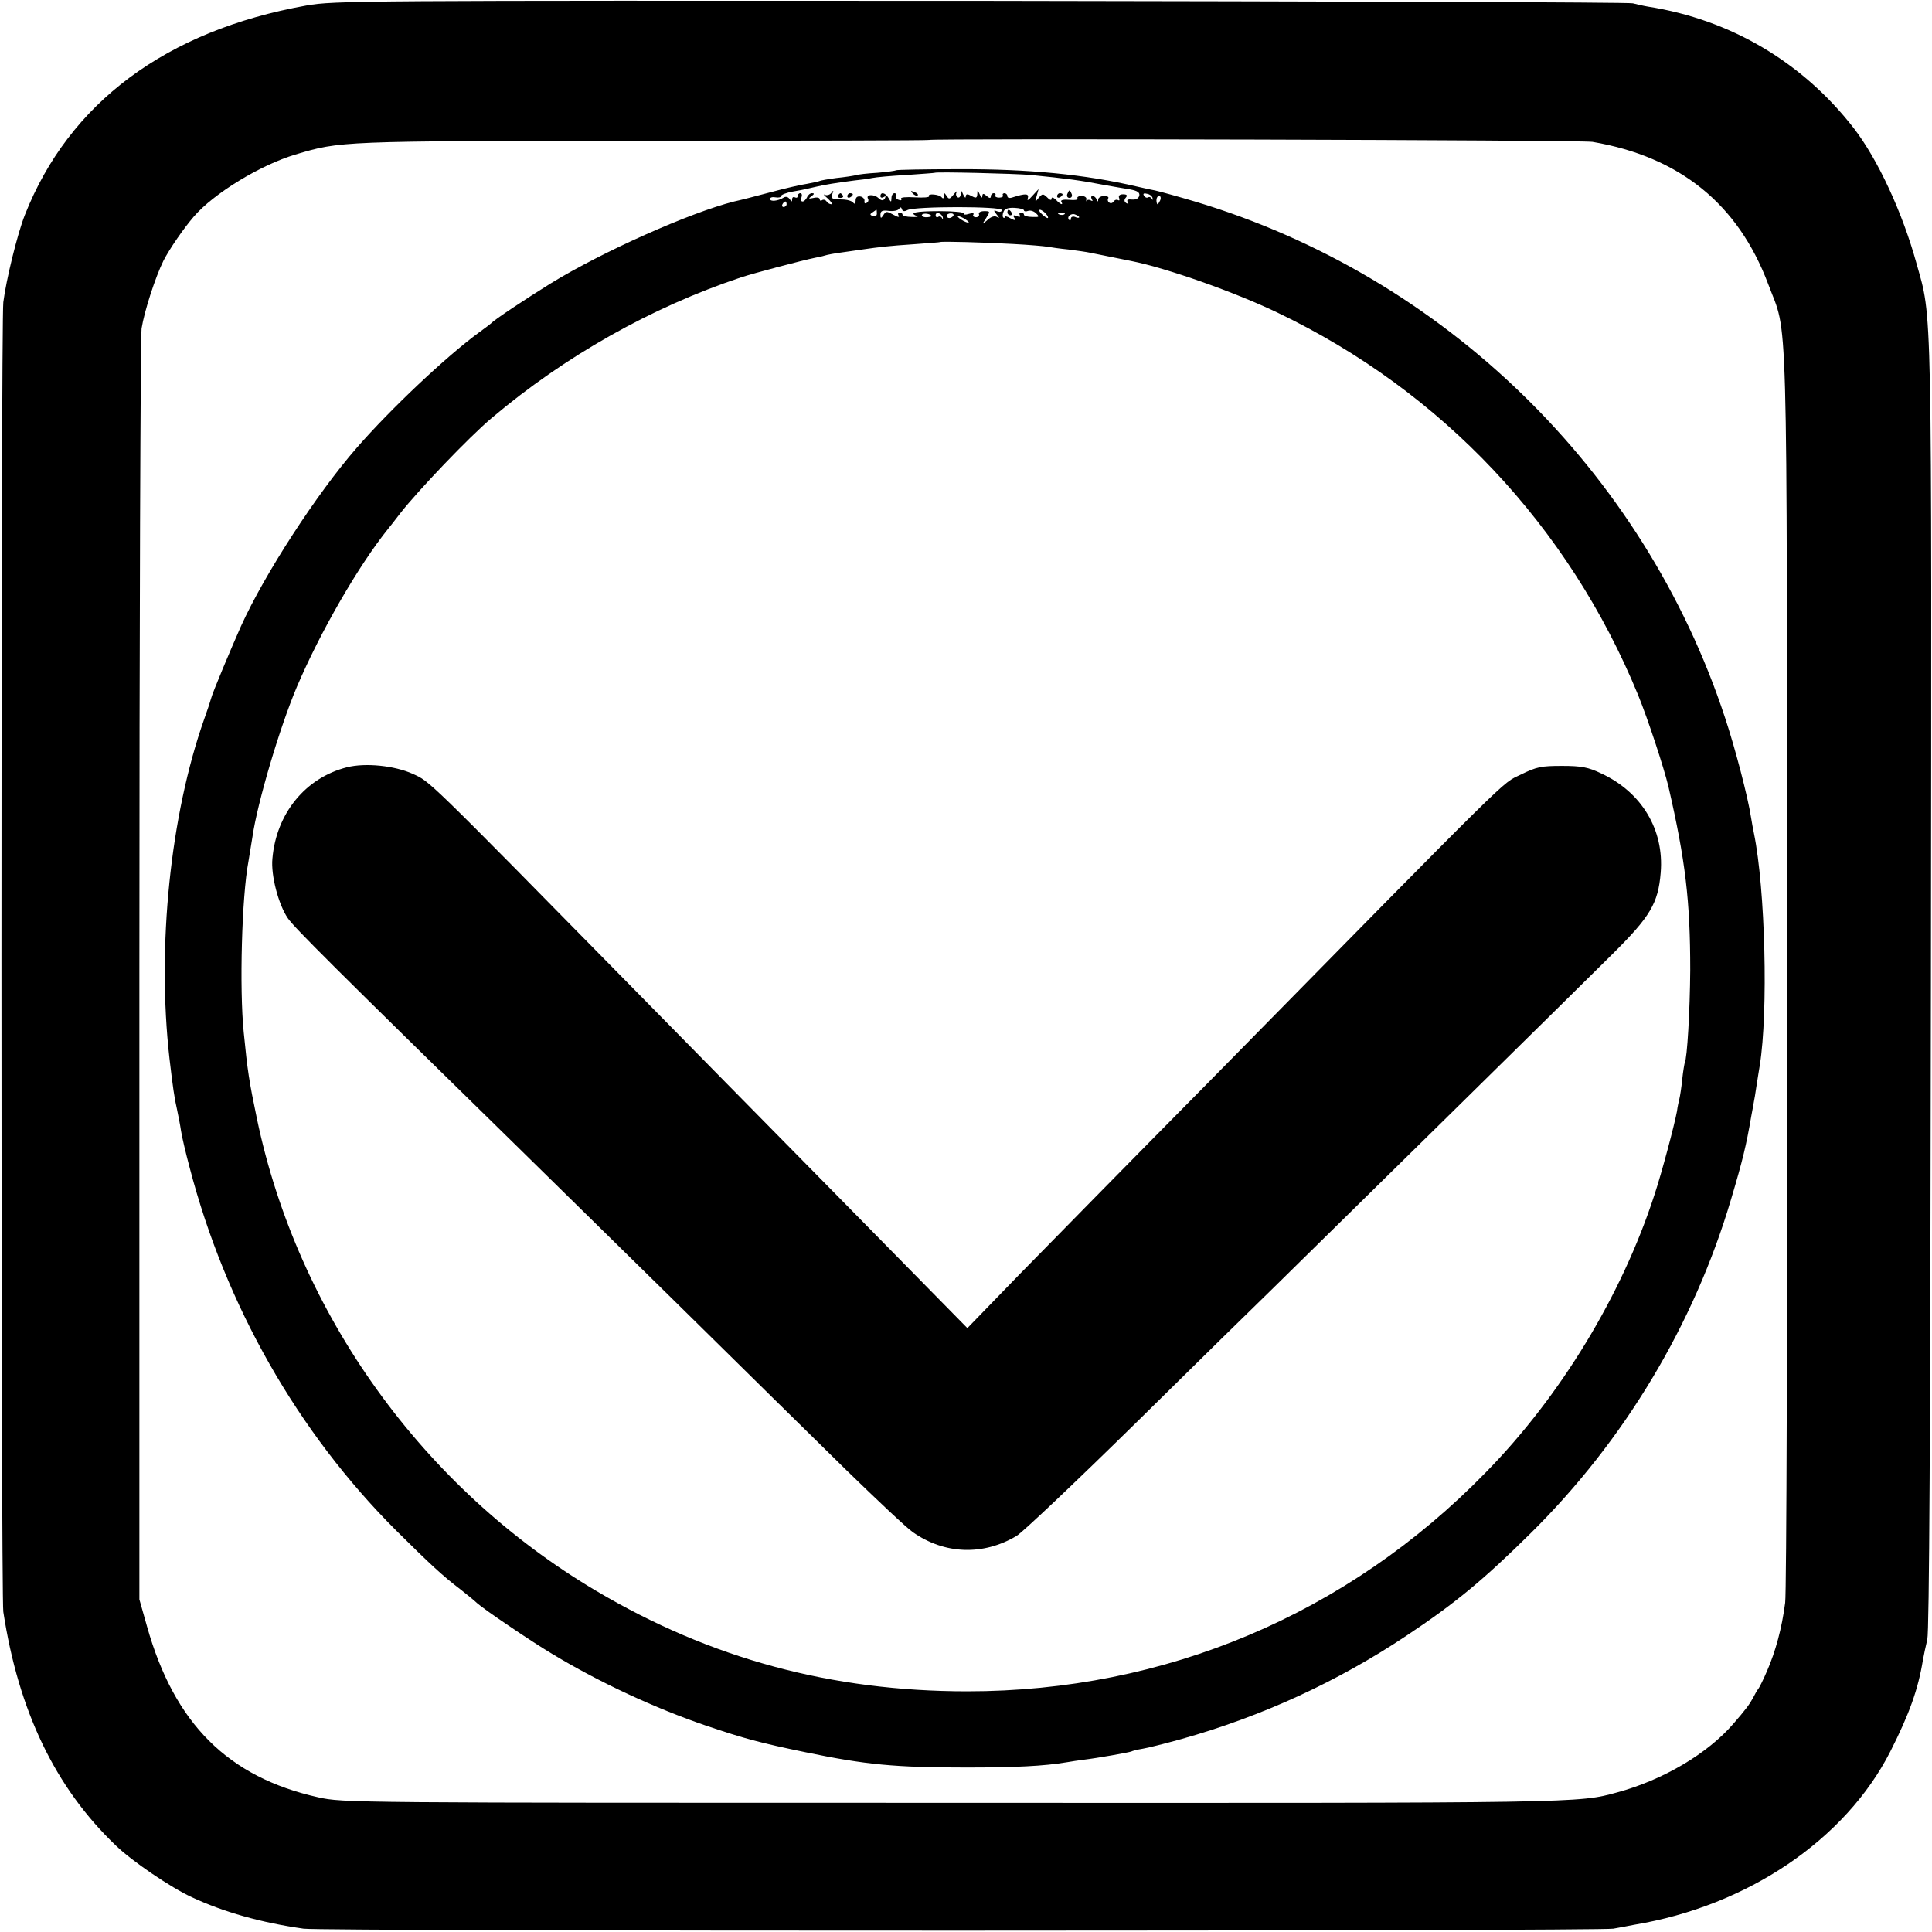
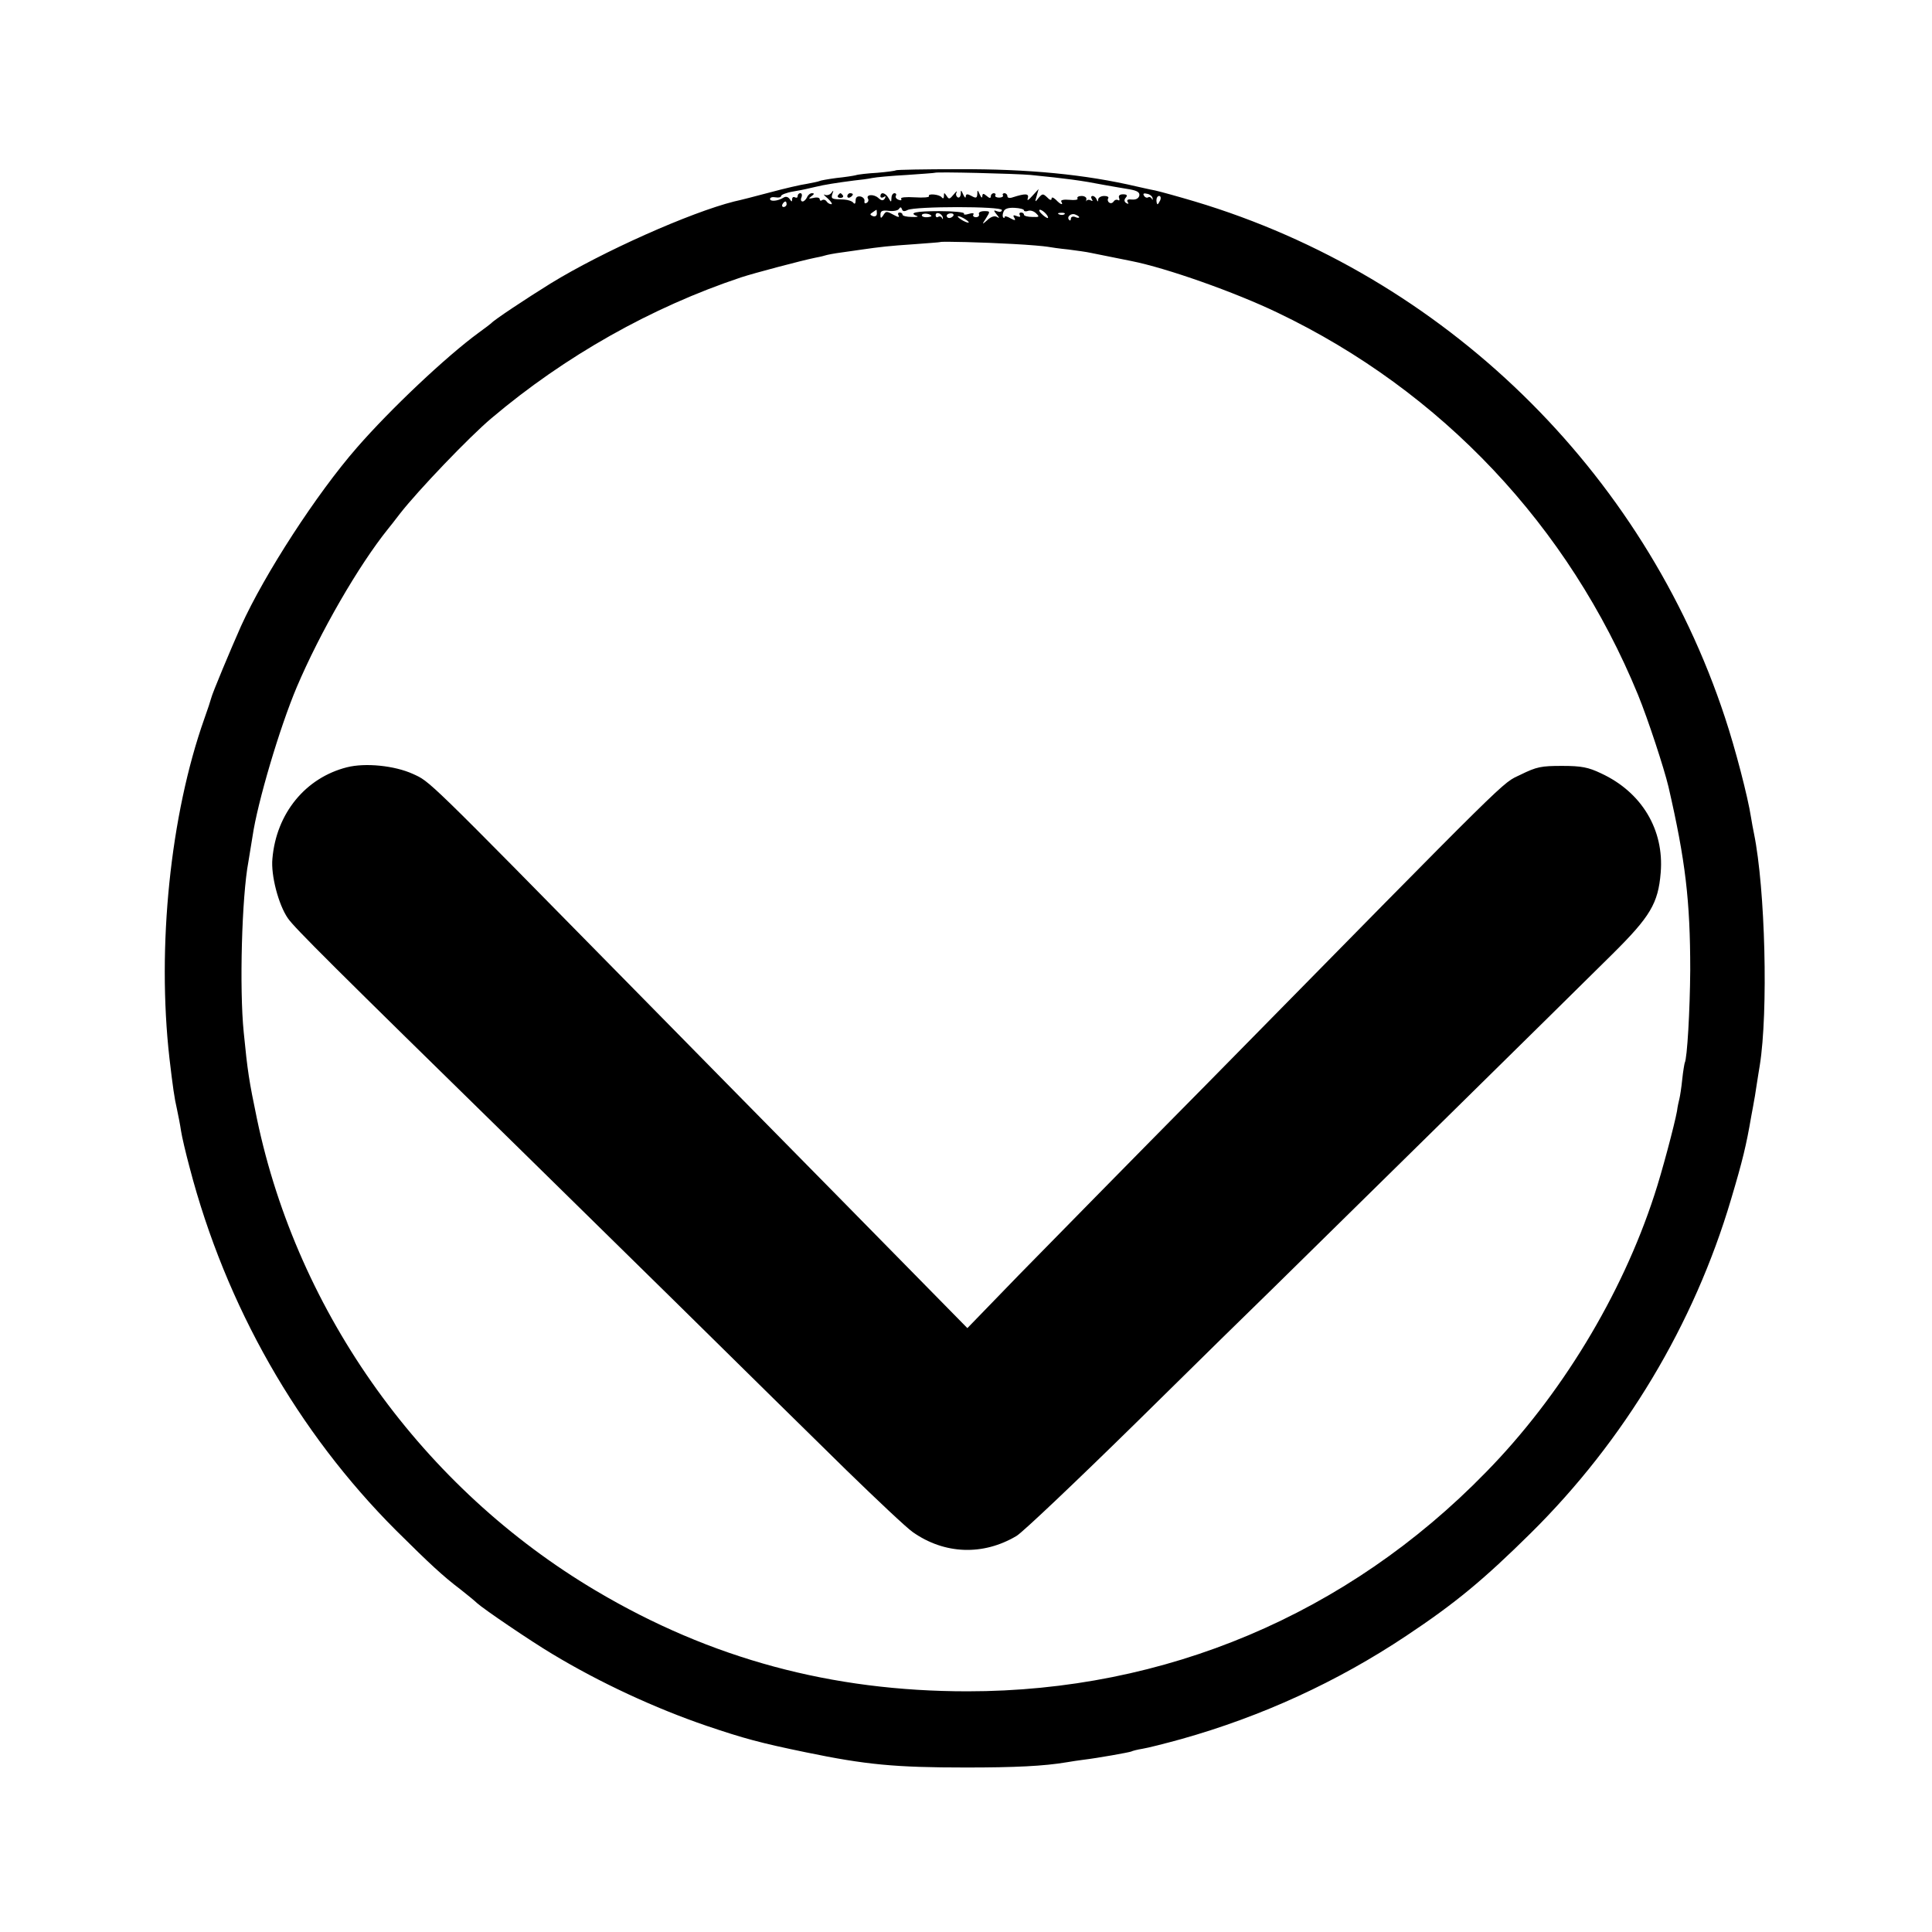
<svg xmlns="http://www.w3.org/2000/svg" version="1.0" width="700pt" height="700pt" viewBox="0 0 700 700" preserveAspectRatio="xMidYMid meet">
  <g transform="translate(0,700) scale(0.1,-0.1)" fill="#000000" stroke="none">
-     <path d="M1110 6980 c-509 -91 -860 -353 -1020 -759 -27 -68 -68 -236 -78 -316 -9 -76 -9 -4684 0 -4745 55 -359 188 -637 408 -847 59 -57 199 -152 275 -187 116 -54 250 -92 405 -114 63 -10 4696 -9 4745 0 22 4 56 10 75 14 411 68 766 308 929 628 69 136 101 226 118 331 3 17 10 50 16 75 7 32 11 733 13 2370 3 2526 5 2410 -52 2615 -51 185 -140 377 -227 490 -185 239 -446 394 -746 441 -18 3 -43 9 -55 12 -11 4 -1074 7 -2361 9 -2247 1 -2344 1 -2445 -17z m4660 -494 c316 -54 527 -225 636 -514 73 -197 68 8 69 -2479 1 -1259 -2 -2262 -7 -2300 -12 -93 -35 -177 -66 -248 -14 -33 -29 -62 -32 -65 -3 -3 -11 -17 -18 -31 -13 -24 -26 -42 -73 -96 -93 -107 -253 -202 -419 -247 -142 -39 -121 -39 -2400 -38 -2200 0 -2216 0 -2307 20 -327 73 -521 267 -620 618 l-28 99 0 2275 c0 1251 4 2300 8 2330 10 63 50 186 79 245 22 43 73 117 110 160 72 84 241 187 368 225 164 49 159 49 1259 50 569 0 1036 1 1037 3 6 6 2365 0 2404 -7z" />
    <path d="M3246 6383 c-2 -2 -32 -6 -67 -9 -35 -2 -71 -6 -79 -9 -8 -2 -40 -7 -70 -10 -30 -4 -58 -9 -61 -11 -4 -2 -24 -6 -45 -10 -22 -3 -82 -17 -134 -31 -52 -14 -111 -29 -130 -33 -159 -40 -476 -181 -665 -297 -87 -54 -205 -132 -215 -144 -3 -3 -23 -18 -45 -34 -119 -87 -321 -278 -442 -417 -145 -166 -334 -457 -420 -647 -36 -81 -104 -243 -108 -261 -2 -8 -13 -42 -25 -75 -123 -348 -172 -825 -126 -1230 12 -102 18 -145 27 -183 5 -23 12 -59 15 -80 3 -20 17 -80 31 -132 131 -502 392 -959 748 -1315 123 -122 169 -165 235 -215 24 -19 51 -41 58 -48 24 -22 195 -138 272 -184 174 -105 373 -197 560 -261 136 -46 195 -62 360 -96 217 -45 324 -55 580 -55 177 0 282 5 365 19 17 3 44 7 60 9 51 6 168 27 174 30 3 2 22 7 41 10 19 3 82 19 140 35 292 82 566 208 815 374 179 119 281 204 451 372 340 336 592 757 726 1210 42 141 55 195 73 300 5 28 10 52 10 55 1 3 5 28 9 55 4 28 10 61 12 75 31 194 20 639 -21 840 -3 14 -8 41 -11 60 -11 72 -57 249 -94 360 -295 896 -1019 1600 -1921 1870 -57 17 -122 35 -144 40 -22 4 -51 11 -65 14 -188 44 -393 64 -647 63 -123 0 -225 -2 -227 -4z m489 -17 c130 -13 183 -20 265 -36 30 -5 72 -13 93 -16 28 -5 37 -11 35 -23 -3 -10 -12 -15 -26 -14 -15 2 -21 -1 -16 -9 4 -7 3 -8 -5 -4 -8 5 -9 12 -2 20 7 8 4 12 -10 12 -12 0 -18 -5 -14 -14 2 -7 1 -10 -4 -7 -5 3 -12 1 -16 -5 -4 -6 -11 -8 -16 -4 -5 3 -7 10 -4 15 4 5 -3 9 -14 9 -12 0 -21 -6 -22 -12 0 -10 -2 -10 -6 0 -2 6 -9 12 -14 12 -6 0 -7 -5 -3 -12 4 -6 3 -8 -4 -4 -5 3 -12 3 -15 -1 -2 -5 -2 -2 -1 5 2 6 -6 12 -17 12 -11 0 -18 -4 -15 -9 3 -5 -10 -7 -29 -5 -21 2 -33 -1 -30 -6 9 -15 -2 -12 -19 6 -10 9 -16 11 -16 4 0 -7 -7 -5 -16 5 -15 14 -17 14 -31 -2 -13 -17 -14 -16 -7 7 l7 25 -23 -25 c-14 -16 -20 -19 -16 -8 5 17 -8 18 -55 3 -11 -4 -19 -2 -19 4 0 6 -5 11 -11 11 -5 0 -8 -4 -5 -8 2 -4 -4 -8 -14 -8 -10 0 -16 4 -14 8 3 4 0 8 -5 8 -6 0 -11 -5 -11 -11 0 -8 -5 -8 -15 1 -12 10 -15 10 -16 -1 0 -8 -4 -5 -9 6 -8 18 -9 18 -9 2 -1 -15 -5 -16 -21 -7 -15 8 -20 8 -21 -2 0 -7 -4 -4 -9 7 -8 18 -9 18 -9 2 -1 -10 -6 -15 -11 -12 -6 4 -8 12 -4 18 3 7 -2 3 -11 -8 -14 -17 -17 -18 -25 -5 -9 13 -10 13 -10 0 0 -9 -3 -11 -8 -5 -8 11 -53 15 -46 4 2 -4 -21 -6 -51 -4 -33 2 -53 0 -50 -5 3 -6 -1 -7 -9 -4 -9 3 -13 10 -10 15 3 5 0 9 -5 9 -6 0 -11 -8 -11 -17 -1 -17 -1 -17 -11 0 -11 19 -29 23 -29 6 0 -5 5 -7 12 -3 7 5 8 3 4 -5 -6 -9 -12 -9 -24 2 -17 15 -46 12 -37 -3 3 -5 1 -12 -5 -15 -6 -4 -9 -1 -8 6 2 7 -5 15 -14 17 -12 2 -18 -3 -18 -15 0 -10 -3 -14 -8 -8 -4 6 -19 11 -34 12 -45 1 -48 2 -42 21 5 13 4 14 -4 3 -5 -7 -16 -10 -23 -7 -8 4 -3 -2 10 -13 13 -12 18 -21 13 -21 -6 0 -14 5 -17 10 -4 6 -11 8 -16 5 -5 -4 -9 -2 -9 3 0 6 -10 8 -22 5 -19 -4 -20 -3 -8 6 11 8 11 11 2 11 -7 0 -15 -7 -18 -15 -4 -8 -11 -15 -16 -15 -6 0 -8 7 -4 15 3 8 1 15 -4 15 -6 0 -10 -5 -10 -11 0 -5 -4 -7 -10 -4 -5 3 -10 0 -10 -7 0 -10 -2 -10 -9 1 -6 8 -14 10 -22 5 -21 -13 -49 -15 -49 -5 0 6 9 8 20 6 11 -2 20 0 20 5 0 4 19 12 43 16 23 4 44 8 47 9 3 1 19 4 35 8 33 8 78 15 140 23 21 2 51 6 65 9 14 3 70 8 125 11 55 4 101 7 102 8 5 4 291 -3 348 -8z m441 -84 c1 -7 0 -8 -3 -2 -2 5 -9 8 -13 5 -5 -3 -12 0 -15 6 -5 7 -1 10 10 7 10 -1 20 -9 21 -16z m28 -7 c-4 -8 -8 -15 -10 -15 -2 0 -4 7 -4 15 0 8 4 15 10 15 5 0 7 -7 4 -15z m-1354 -15 c0 -5 -5 -10 -11 -10 -5 0 -7 5 -4 10 3 6 8 10 11 10 2 0 4 -4 4 -10z m438 -21 c27 14 342 14 342 0 0 -6 -7 -8 -16 -5 -15 6 -15 4 -3 -11 11 -13 11 -15 1 -9 -8 5 -22 1 -34 -11 -21 -18 -21 -18 -5 7 15 24 15 25 -7 25 -13 0 -22 -5 -19 -11 2 -6 -3 -11 -11 -11 -8 0 -13 5 -9 10 3 5 -4 6 -17 2 -12 -4 -20 -3 -17 1 3 5 -37 9 -89 9 -86 0 -114 -6 -81 -18 6 -2 -3 -4 -20 -3 -18 0 -33 4 -33 8 0 5 -5 8 -11 8 -5 0 -7 -5 -3 -11 4 -7 -3 -6 -17 2 -28 15 -29 15 -40 -3 -7 -10 -9 -9 -9 4 0 14 7 17 30 14 17 -2 33 1 37 7 5 8 8 7 11 -1 2 -8 9 -9 20 -3z m422 -1 c0 -4 7 -5 15 -2 8 3 21 -1 29 -9 13 -13 12 -14 -14 -13 -17 0 -30 4 -30 8 0 5 -5 8 -11 8 -5 0 -7 -4 -4 -10 4 -6 -1 -7 -11 -3 -12 5 -15 3 -9 -6 6 -10 3 -11 -14 -2 -11 7 -21 9 -21 5 0 -4 -2 -5 -5 -2 -3 3 -3 12 1 21 4 11 17 15 40 14 19 -1 34 -5 34 -9z m-533 -12 c0 -8 -6 -12 -15 -9 -11 5 -11 7 0 14 7 5 13 9 14 9 0 0 1 -6 1 -14z m613 -1 c7 -8 9 -15 6 -15 -4 0 -14 7 -22 15 -9 8 -11 15 -6 15 5 0 15 -7 22 -15z m-416 -6 c3 -3 -4 -5 -14 -6 -11 -1 -20 2 -20 7 0 8 25 8 34 -1z m42 -7 c1 -7 0 -8 -3 -2 -2 5 -9 8 -14 4 -5 -3 -9 0 -9 6 0 15 23 7 26 -8z m38 6 c-3 -4 -9 -8 -15 -8 -5 0 -9 4 -9 8 0 5 7 9 15 9 8 0 12 -4 9 -9z m403 6 c-3 -3 -12 -4 -19 -1 -8 3 -5 6 6 6 11 1 17 -2 13 -5z m53 -11 c0 -3 -7 -3 -15 1 -8 3 -15 0 -15 -6 0 -6 -3 -9 -6 -5 -11 10 6 26 21 20 8 -3 15 -7 15 -10z m-400 -19 c0 -2 -9 0 -20 6 -11 6 -20 13 -20 16 0 2 9 0 20 -6 11 -6 20 -13 20 -16z m160 -78 c58 -3 114 -8 125 -10 11 -2 45 -7 76 -10 31 -4 67 -9 80 -12 49 -10 125 -25 149 -30 126 -25 373 -112 529 -187 594 -284 1055 -773 1306 -1385 36 -88 94 -265 110 -332 62 -269 79 -415 79 -665 -1 -145 -11 -321 -20 -336 -1 -3 -6 -30 -9 -60 -3 -30 -8 -61 -10 -69 -2 -8 -7 -29 -9 -46 -9 -49 -55 -223 -82 -304 -118 -363 -340 -729 -611 -1005 -501 -514 -1161 -793 -1878 -793 -492 0 -930 118 -1345 364 -628 372 -1081 1003 -1229 1710 -29 139 -34 172 -48 314 -16 158 -7 492 17 618 4 26 11 67 15 92 18 123 98 393 160 540 85 200 224 441 332 575 5 6 24 30 43 55 64 82 250 277 331 345 266 225 580 402 904 510 45 15 223 62 268 71 10 2 26 5 35 8 9 3 36 8 59 11 23 3 55 8 70 10 76 11 105 14 193 20 52 4 96 7 97 8 3 3 158 -1 263 -7z" />
-     <path d="M3307 6299 c7 -7 15 -10 18 -7 3 3 -2 9 -12 12 -14 6 -15 5 -6 -5z" />
-     <path d="M3867 6297 c-3 -8 1 -14 8 -14 7 0 11 6 8 14 -3 7 -6 13 -8 13 -2 0 -5 -6 -8 -13z" />
    <path d="M3036 6292 c-3 -5 1 -9 9 -9 8 0 12 4 9 9 -3 4 -7 8 -9 8 -2 0 -6 -4 -9 -8z" />
    <path d="M3070 6289 c0 -5 5 -7 10 -4 6 3 10 8 10 11 0 2 -4 4 -10 4 -5 0 -10 -5 -10 -11z" />
-     <path d="M3830 6289 c0 -5 5 -7 10 -4 6 3 10 8 10 11 0 2 -4 4 -10 4 -5 0 -10 -5 -10 -11z" />
-     <path d="M3650 6230 c0 -5 5 -10 11 -10 5 0 7 5 4 10 -3 6 -8 10 -11 10 -2 0 -4 -4 -4 -10z" />
    <path d="M1257 4220 c-150 -38 -256 -167 -270 -331 -6 -60 22 -167 56 -216 23 -34 166 -176 837 -833 70 -69 322 -316 560 -550 237 -234 520 -512 628 -618 109 -106 216 -207 239 -223 115 -81 255 -86 376 -14 21 12 216 197 434 411 217 214 441 434 497 488 142 139 1084 1066 1229 1210 136 135 165 183 174 294 13 156 -69 292 -216 360 -46 22 -71 27 -141 27 -76 0 -92 -3 -151 -32 -71 -35 -4 31 -1135 -1119 -271 -274 -577 -586 -681 -692 l-188 -194 -465 473 c-256 260 -591 600 -745 757 -758 771 -736 749 -799 778 -66 30 -172 41 -239 24z" />
  </g>
</svg>